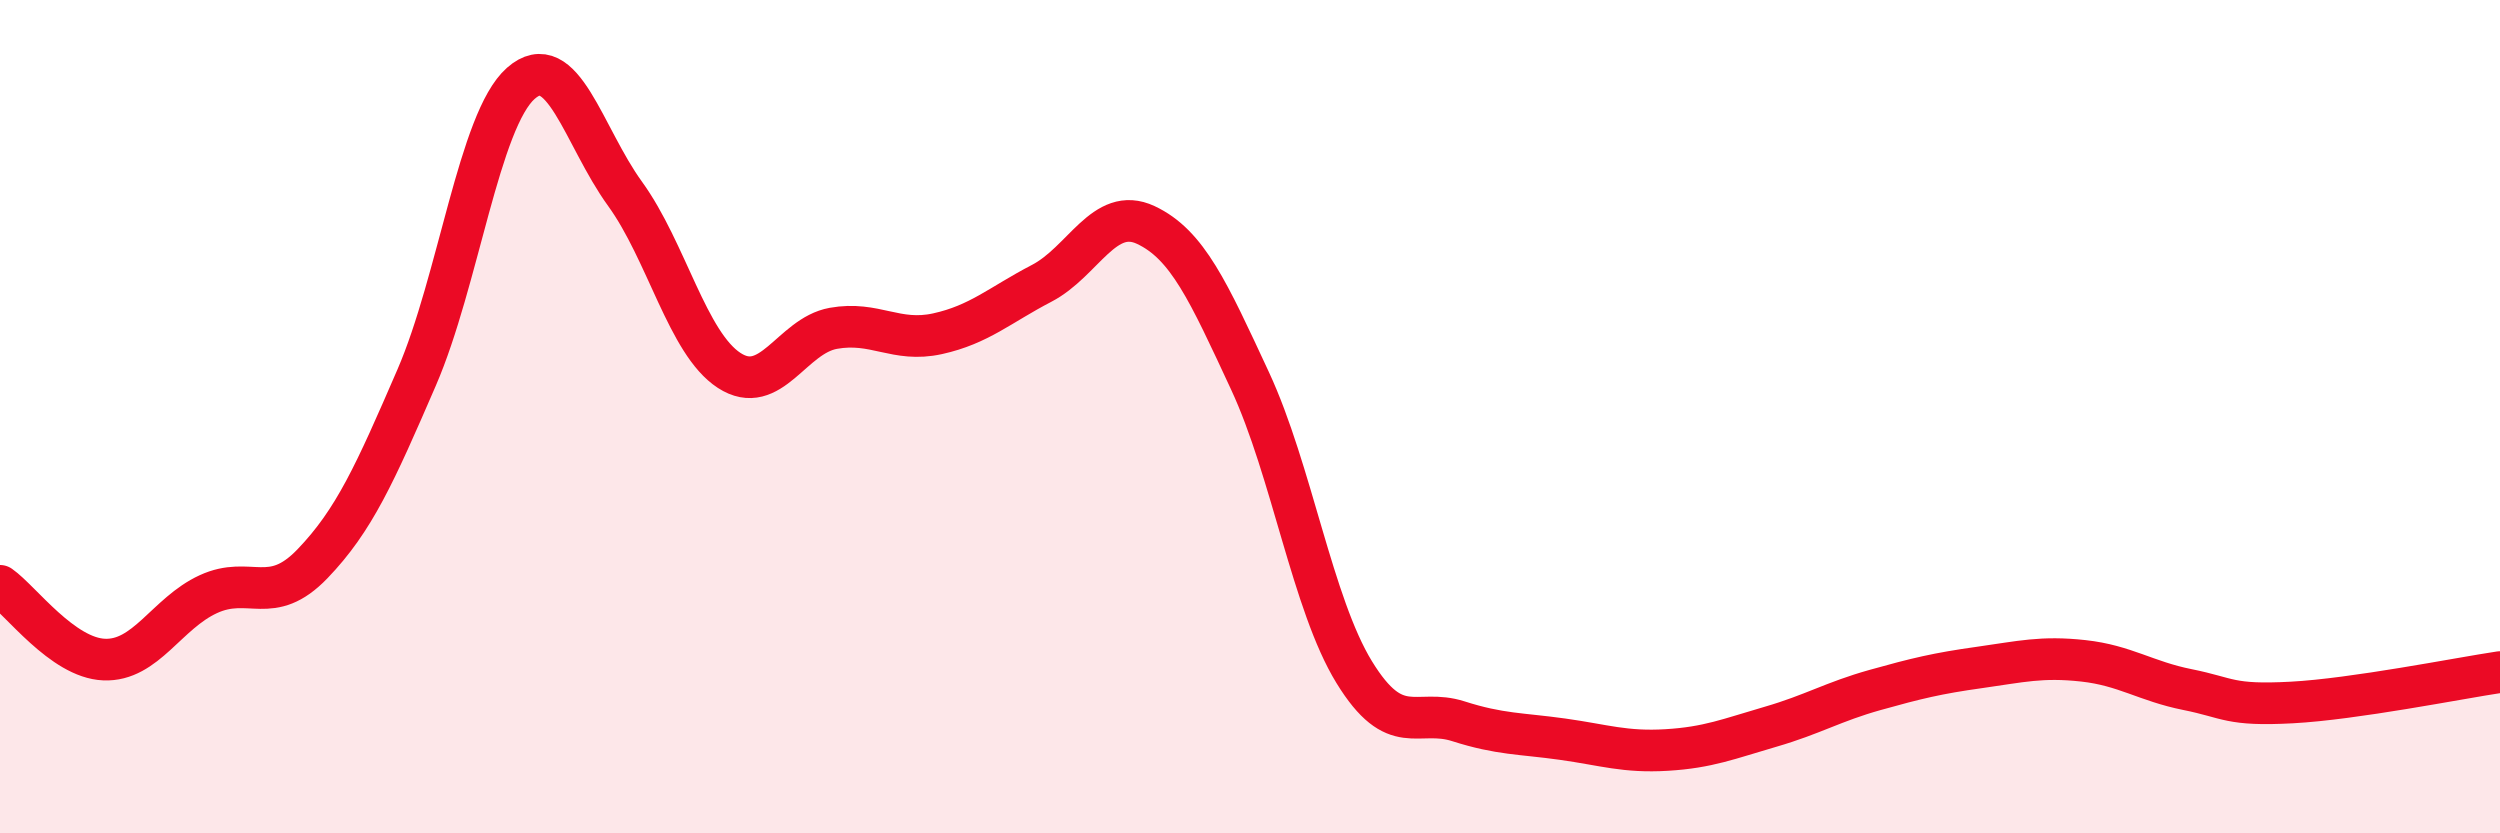
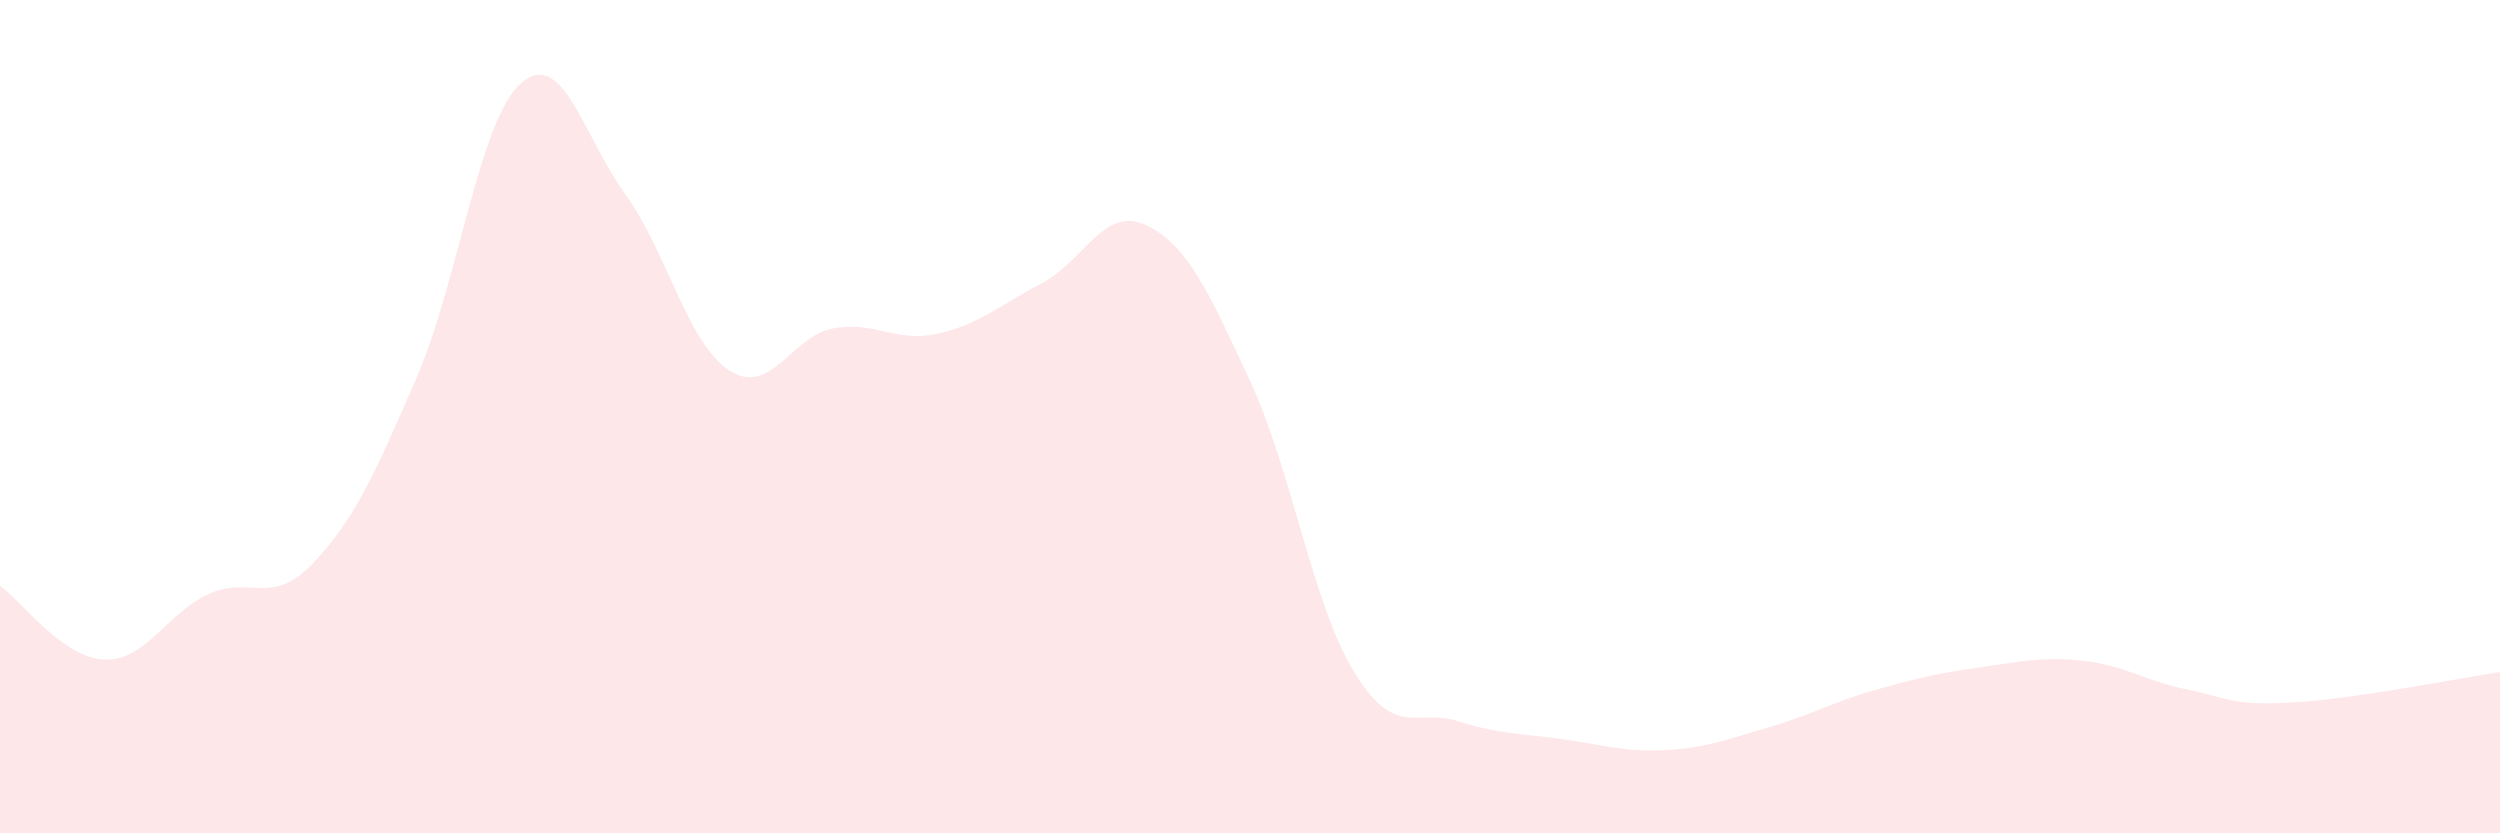
<svg xmlns="http://www.w3.org/2000/svg" width="60" height="20" viewBox="0 0 60 20">
  <path d="M 0,14.06 C 0.5,14.41 1.5,15.79 2.5,15.83 C 3.5,15.87 4,14.72 5,14.26 C 6,13.8 6.5,14.57 7.5,13.53 C 8.5,12.49 9,11.37 10,9.06 C 11,6.75 11.5,2.88 12.5,2 C 13.5,1.12 14,3.27 15,4.65 C 16,6.03 16.5,8.24 17.5,8.89 C 18.5,9.54 19,8.06 20,7.88 C 21,7.7 21.5,8.23 22.5,8.01 C 23.5,7.79 24,7.32 25,6.8 C 26,6.28 26.5,4.93 27.5,5.4 C 28.5,5.87 29,6.99 30,9.14 C 31,11.29 31.5,14.5 32.5,16.13 C 33.5,17.76 34,16.99 35,17.31 C 36,17.63 36.5,17.6 37.5,17.74 C 38.5,17.88 39,18.06 40,18 C 41,17.94 41.5,17.73 42.5,17.44 C 43.5,17.15 44,16.84 45,16.56 C 46,16.28 46.5,16.16 47.5,16.02 C 48.5,15.88 49,15.75 50,15.86 C 51,15.97 51.5,16.35 52.5,16.55 C 53.5,16.75 53.5,16.94 55,16.86 C 56.5,16.78 59,16.28 60,16.13L60 20L0 20Z" fill="#EB0A25" opacity="0.1" stroke-linecap="round" stroke-linejoin="round" />
-   <path d="M 0,14.06 C 0.5,14.41 1.5,15.79 2.5,15.83 C 3.5,15.87 4,14.72 5,14.26 C 6,13.8 6.5,14.57 7.5,13.53 C 8.5,12.49 9,11.37 10,9.06 C 11,6.75 11.5,2.88 12.5,2 C 13.5,1.12 14,3.27 15,4.65 C 16,6.03 16.5,8.24 17.5,8.89 C 18.5,9.54 19,8.06 20,7.88 C 21,7.7 21.5,8.23 22.5,8.01 C 23.5,7.79 24,7.32 25,6.8 C 26,6.28 26.5,4.93 27.5,5.4 C 28.5,5.87 29,6.99 30,9.14 C 31,11.29 31.5,14.5 32.5,16.13 C 33.5,17.76 34,16.99 35,17.31 C 36,17.63 36.5,17.6 37.5,17.74 C 38.5,17.88 39,18.06 40,18 C 41,17.94 41.5,17.73 42.5,17.44 C 43.5,17.15 44,16.84 45,16.56 C 46,16.28 46.5,16.16 47.5,16.02 C 48.5,15.88 49,15.75 50,15.86 C 51,15.97 51.5,16.35 52.5,16.55 C 53.5,16.75 53.5,16.94 55,16.86 C 56.5,16.78 59,16.28 60,16.13" stroke="#EB0A25" stroke-width="1" fill="none" stroke-linecap="round" stroke-linejoin="round" />
</svg>